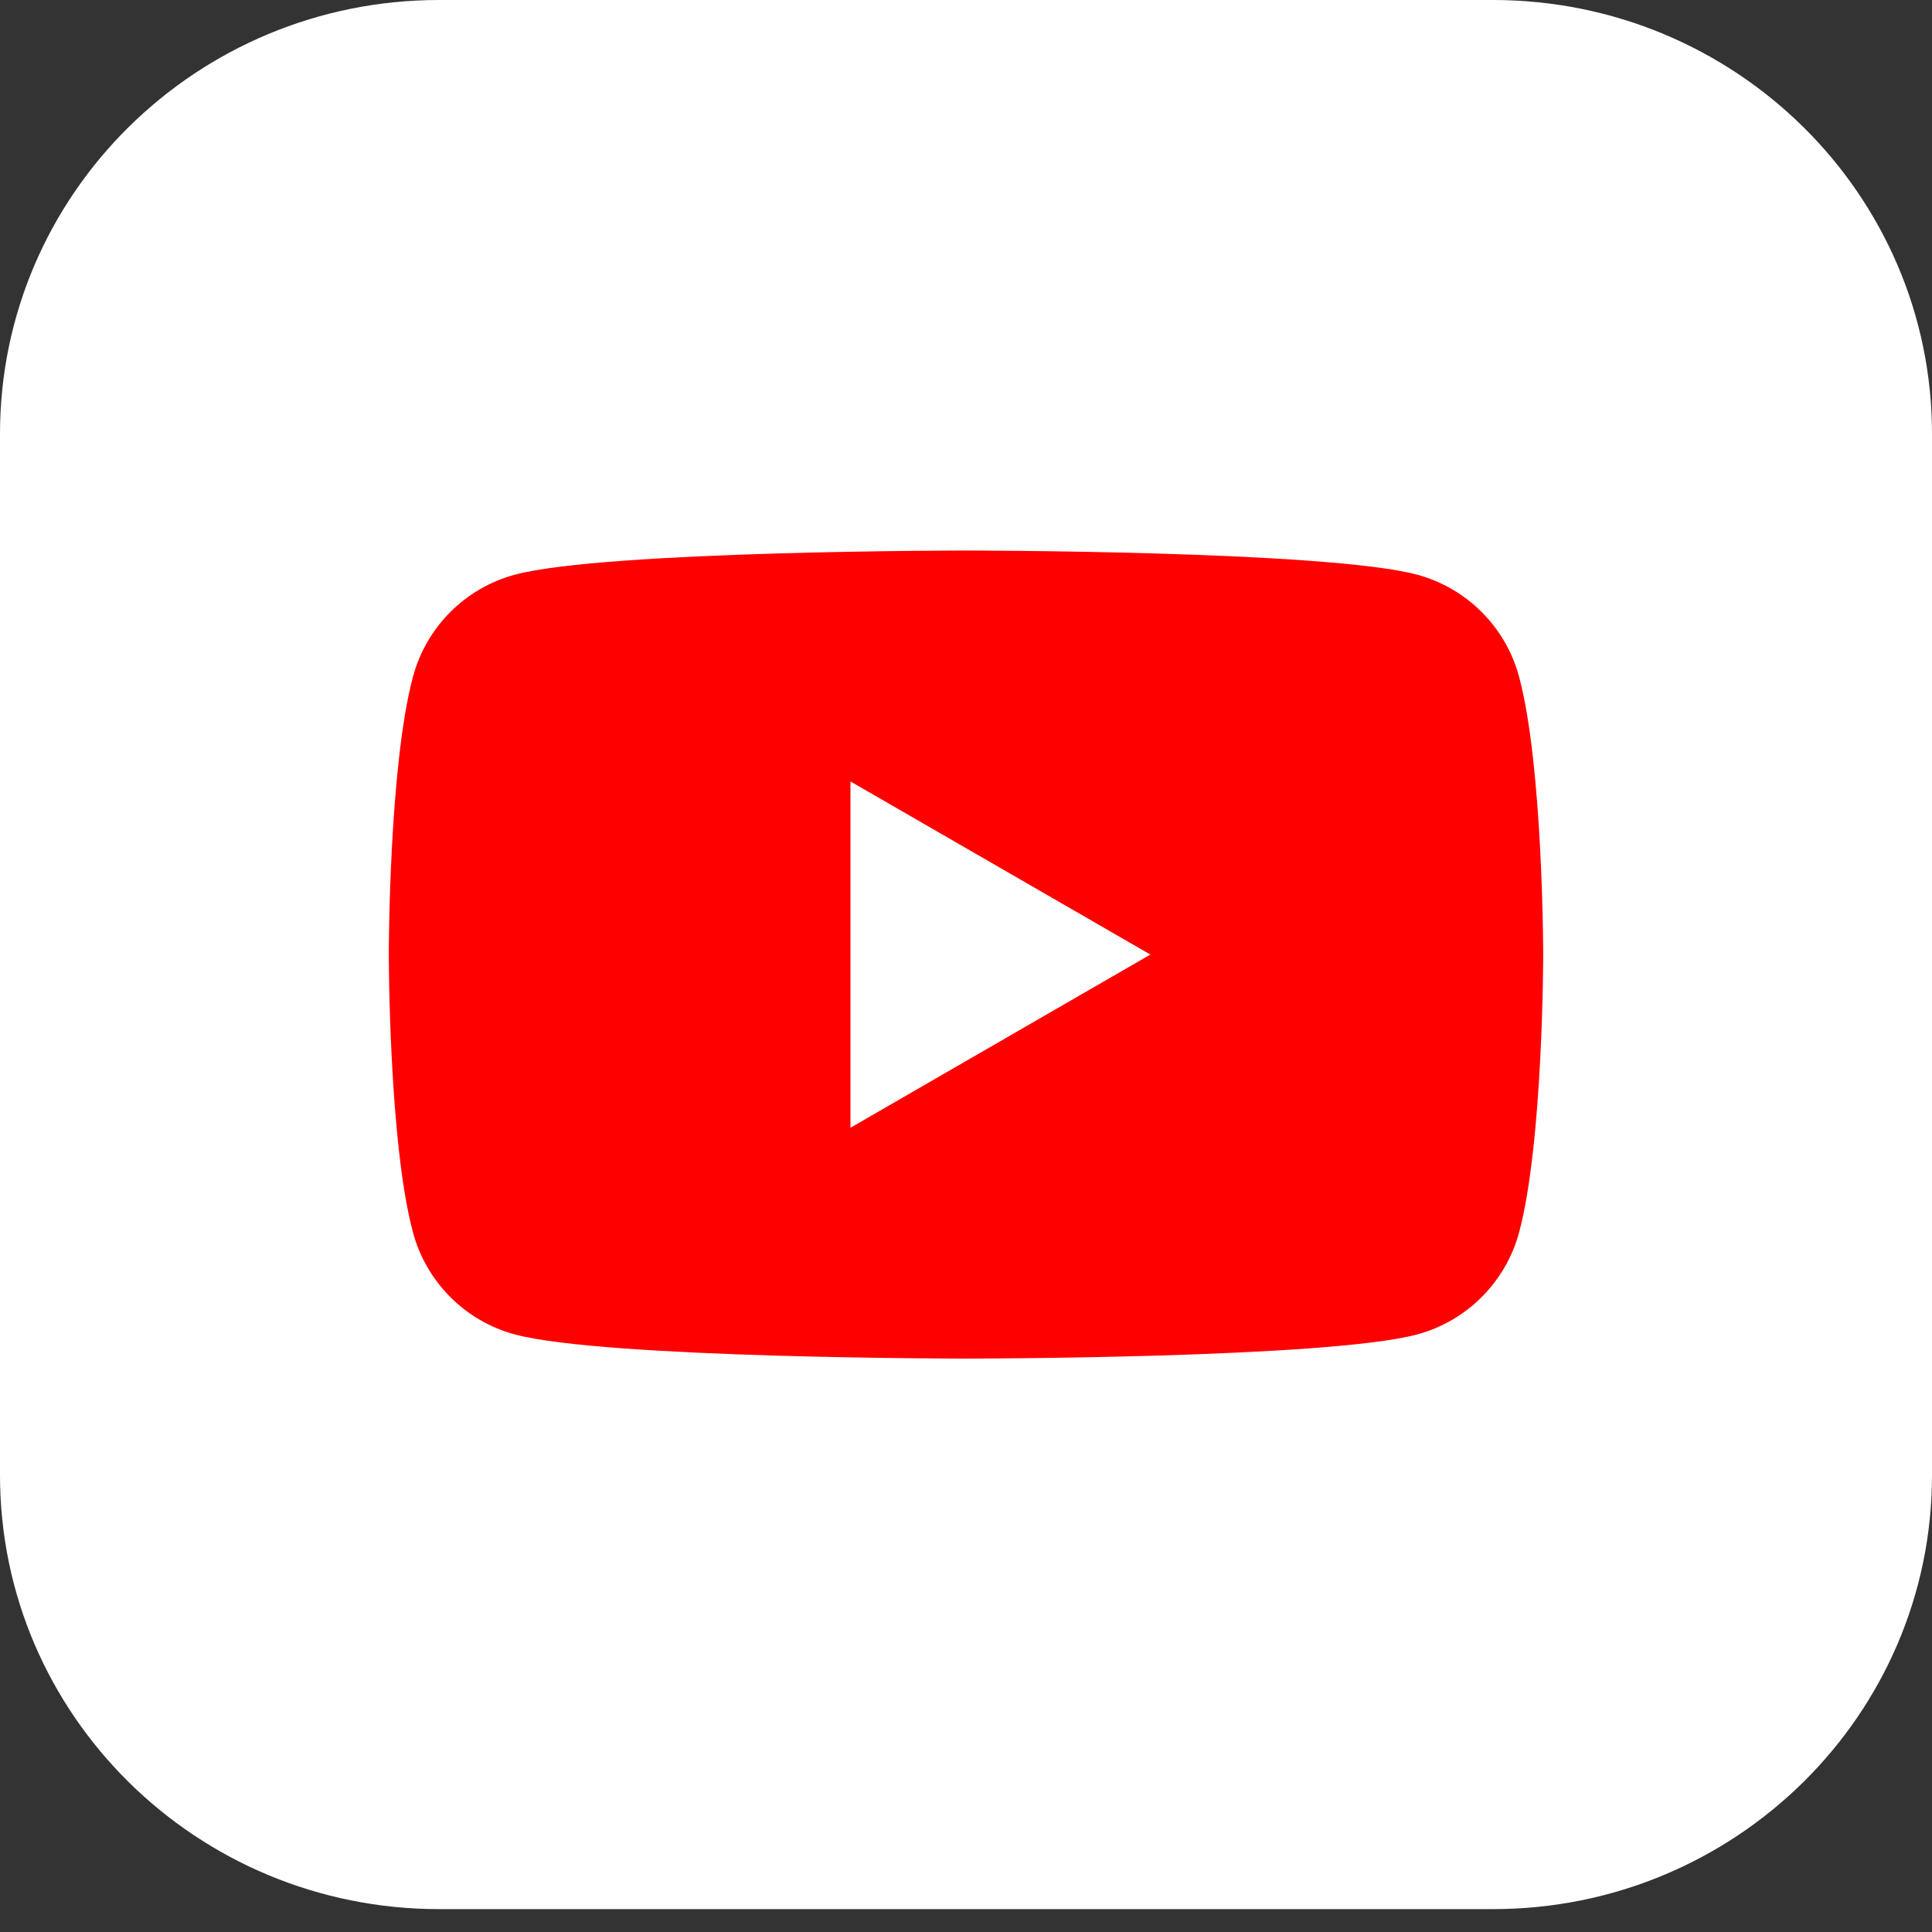
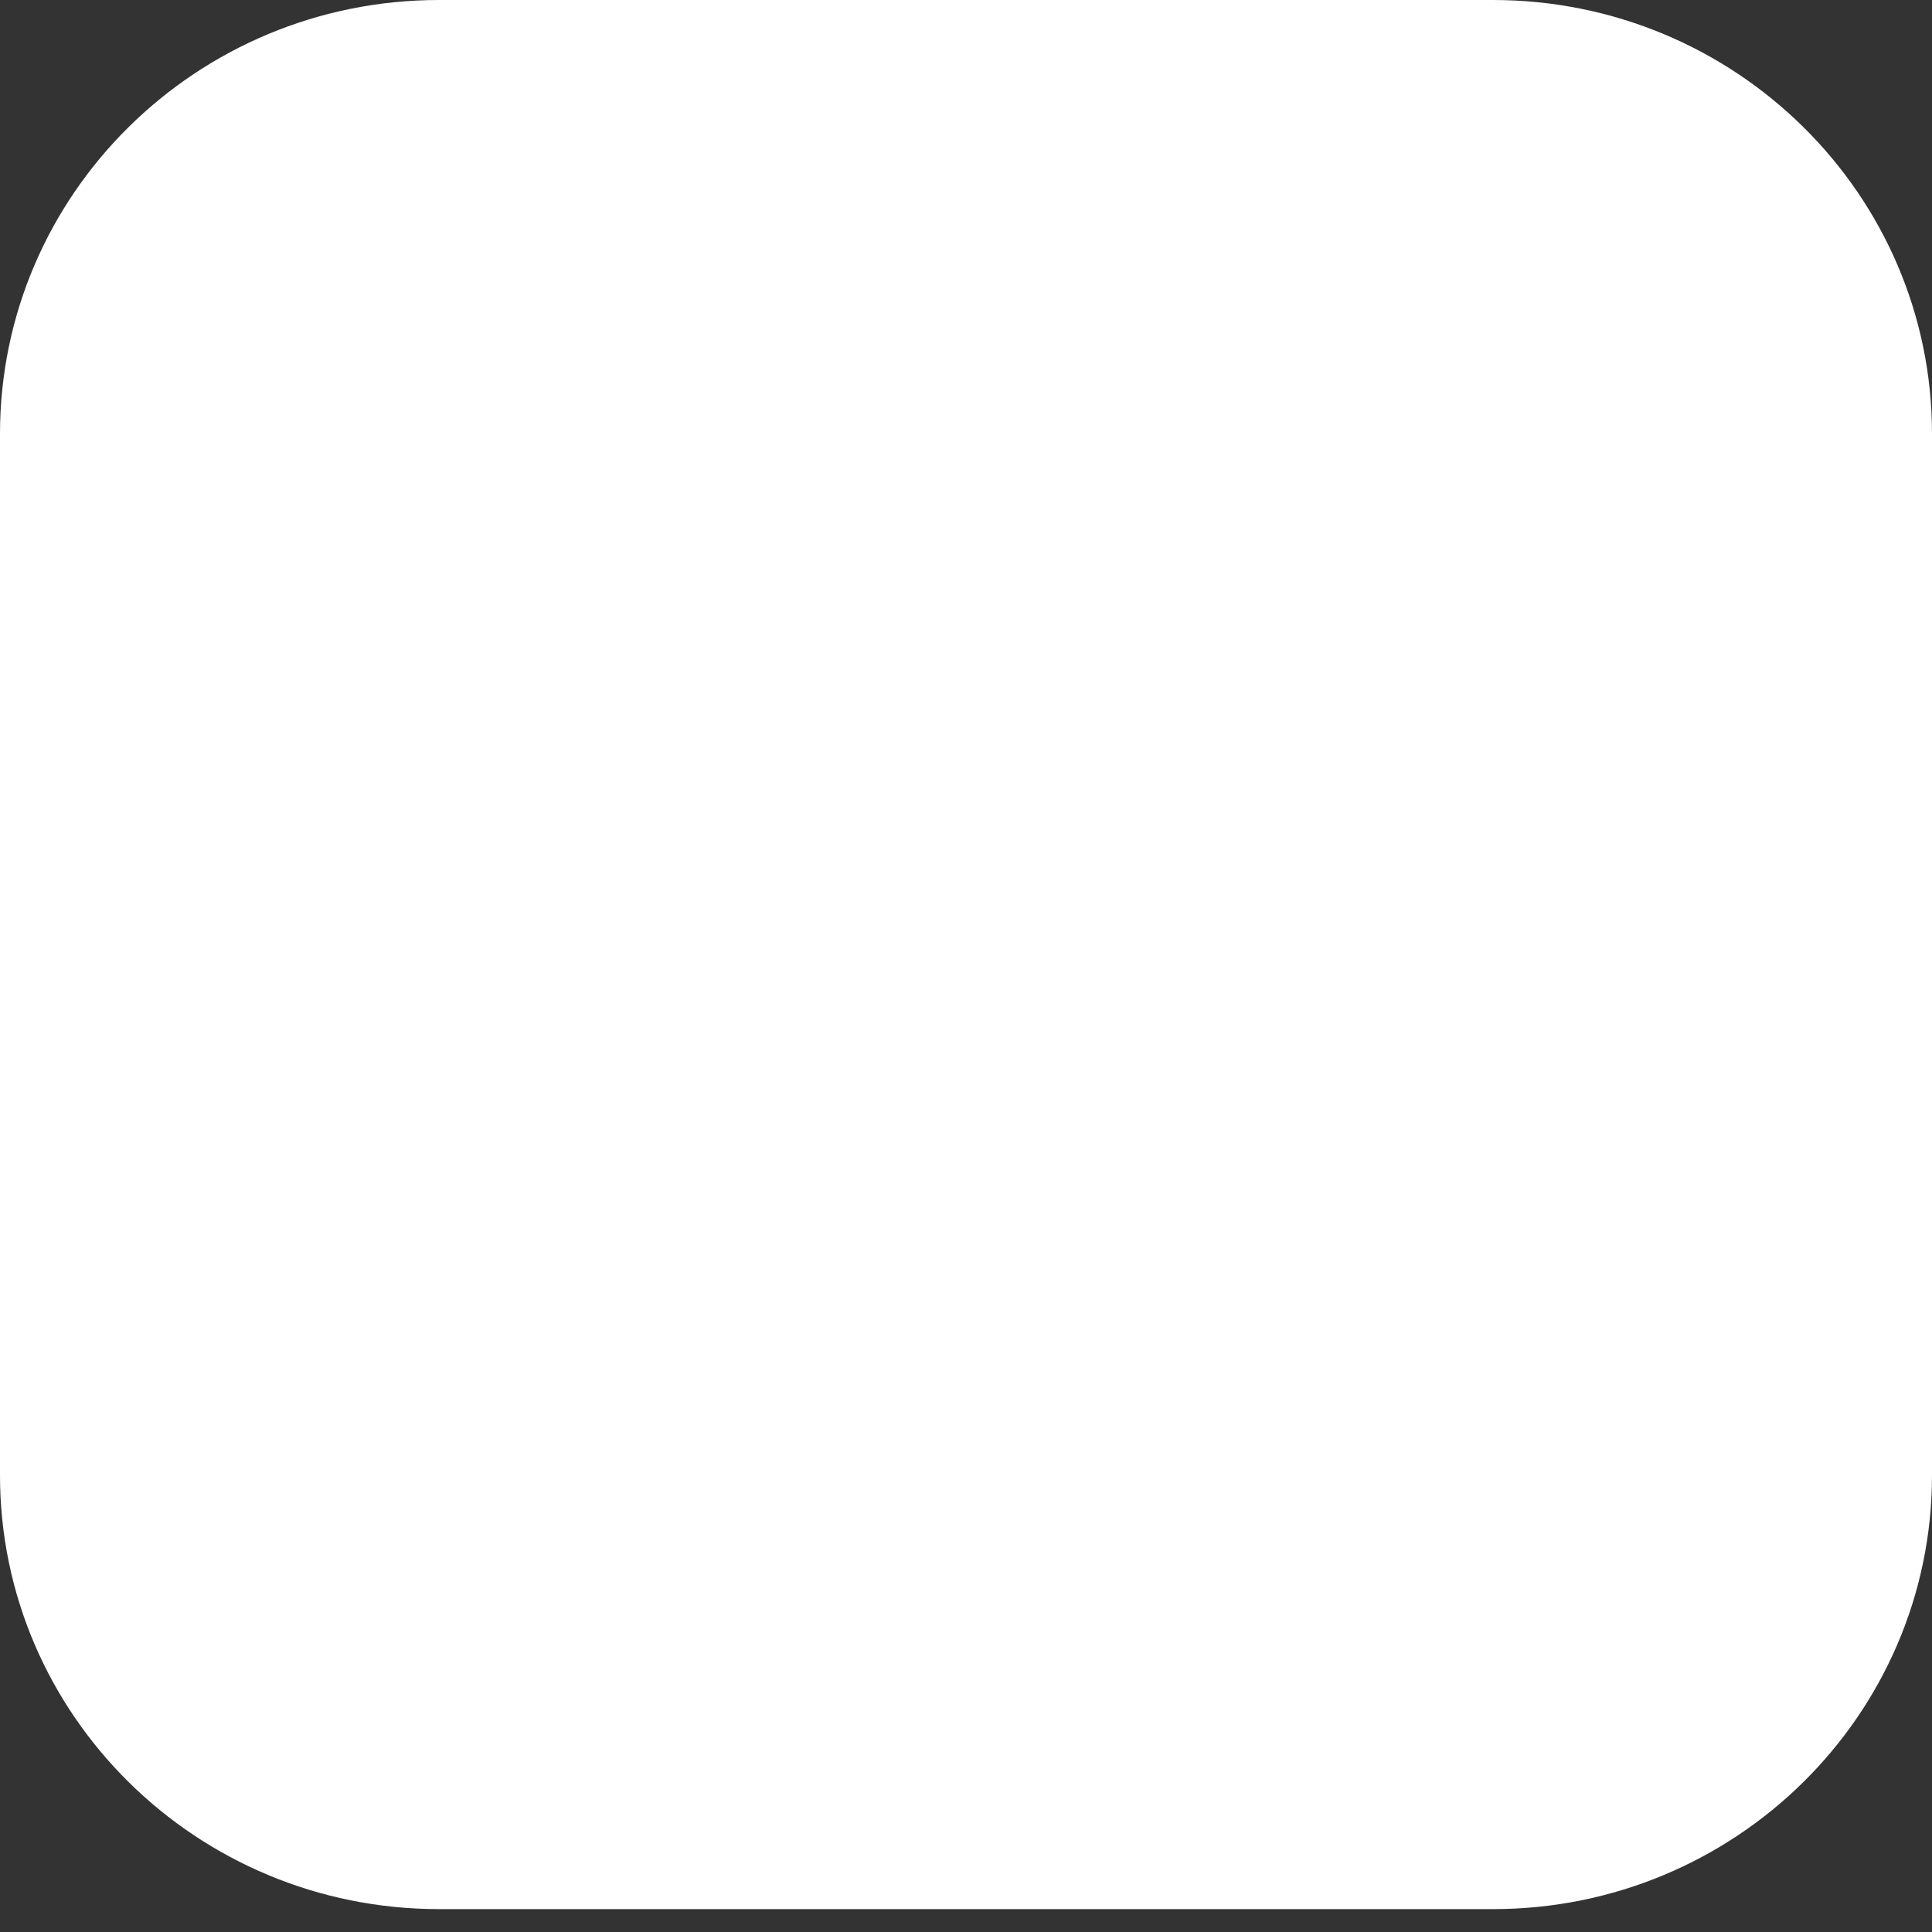
<svg xmlns="http://www.w3.org/2000/svg" width="25" height="25" viewBox="0 0 25 25" fill="none">
  <rect x="0" y="0" width="25" height="25" fill="#333333" stroke="none" />
  <path d="M19.318 0H5.682C2.544 0 0 2.514 0 5.615V19.089C0 22.19 2.544 24.704 5.682 24.704H19.318C22.456 24.704 25 22.19 25 19.089V5.615C25 2.514 22.456 0 19.318 0Z" fill="white" />
-   <path d="M19.657 8.757C19.484 8.113 18.979 7.608 18.336 7.436C17.172 7.124 12.5 7.124 12.5 7.124C12.5 7.124 7.829 7.124 6.664 7.436C6.021 7.608 5.516 8.113 5.344 8.757C5.031 9.921 5.031 12.352 5.031 12.352C5.031 12.352 5.031 14.783 5.344 15.947C5.516 16.59 6.021 17.096 6.664 17.268C7.829 17.58 12.5 17.58 12.5 17.58C12.5 17.58 17.172 17.58 18.336 17.268C18.979 17.096 19.484 16.59 19.657 15.947C19.969 14.783 19.969 12.352 19.969 12.352C19.969 12.352 19.968 9.921 19.657 8.757Z" fill="#FF0000" />
-   <path d="M11.005 14.593L14.886 12.352L11.005 10.112V14.593Z" fill="white" />
</svg>